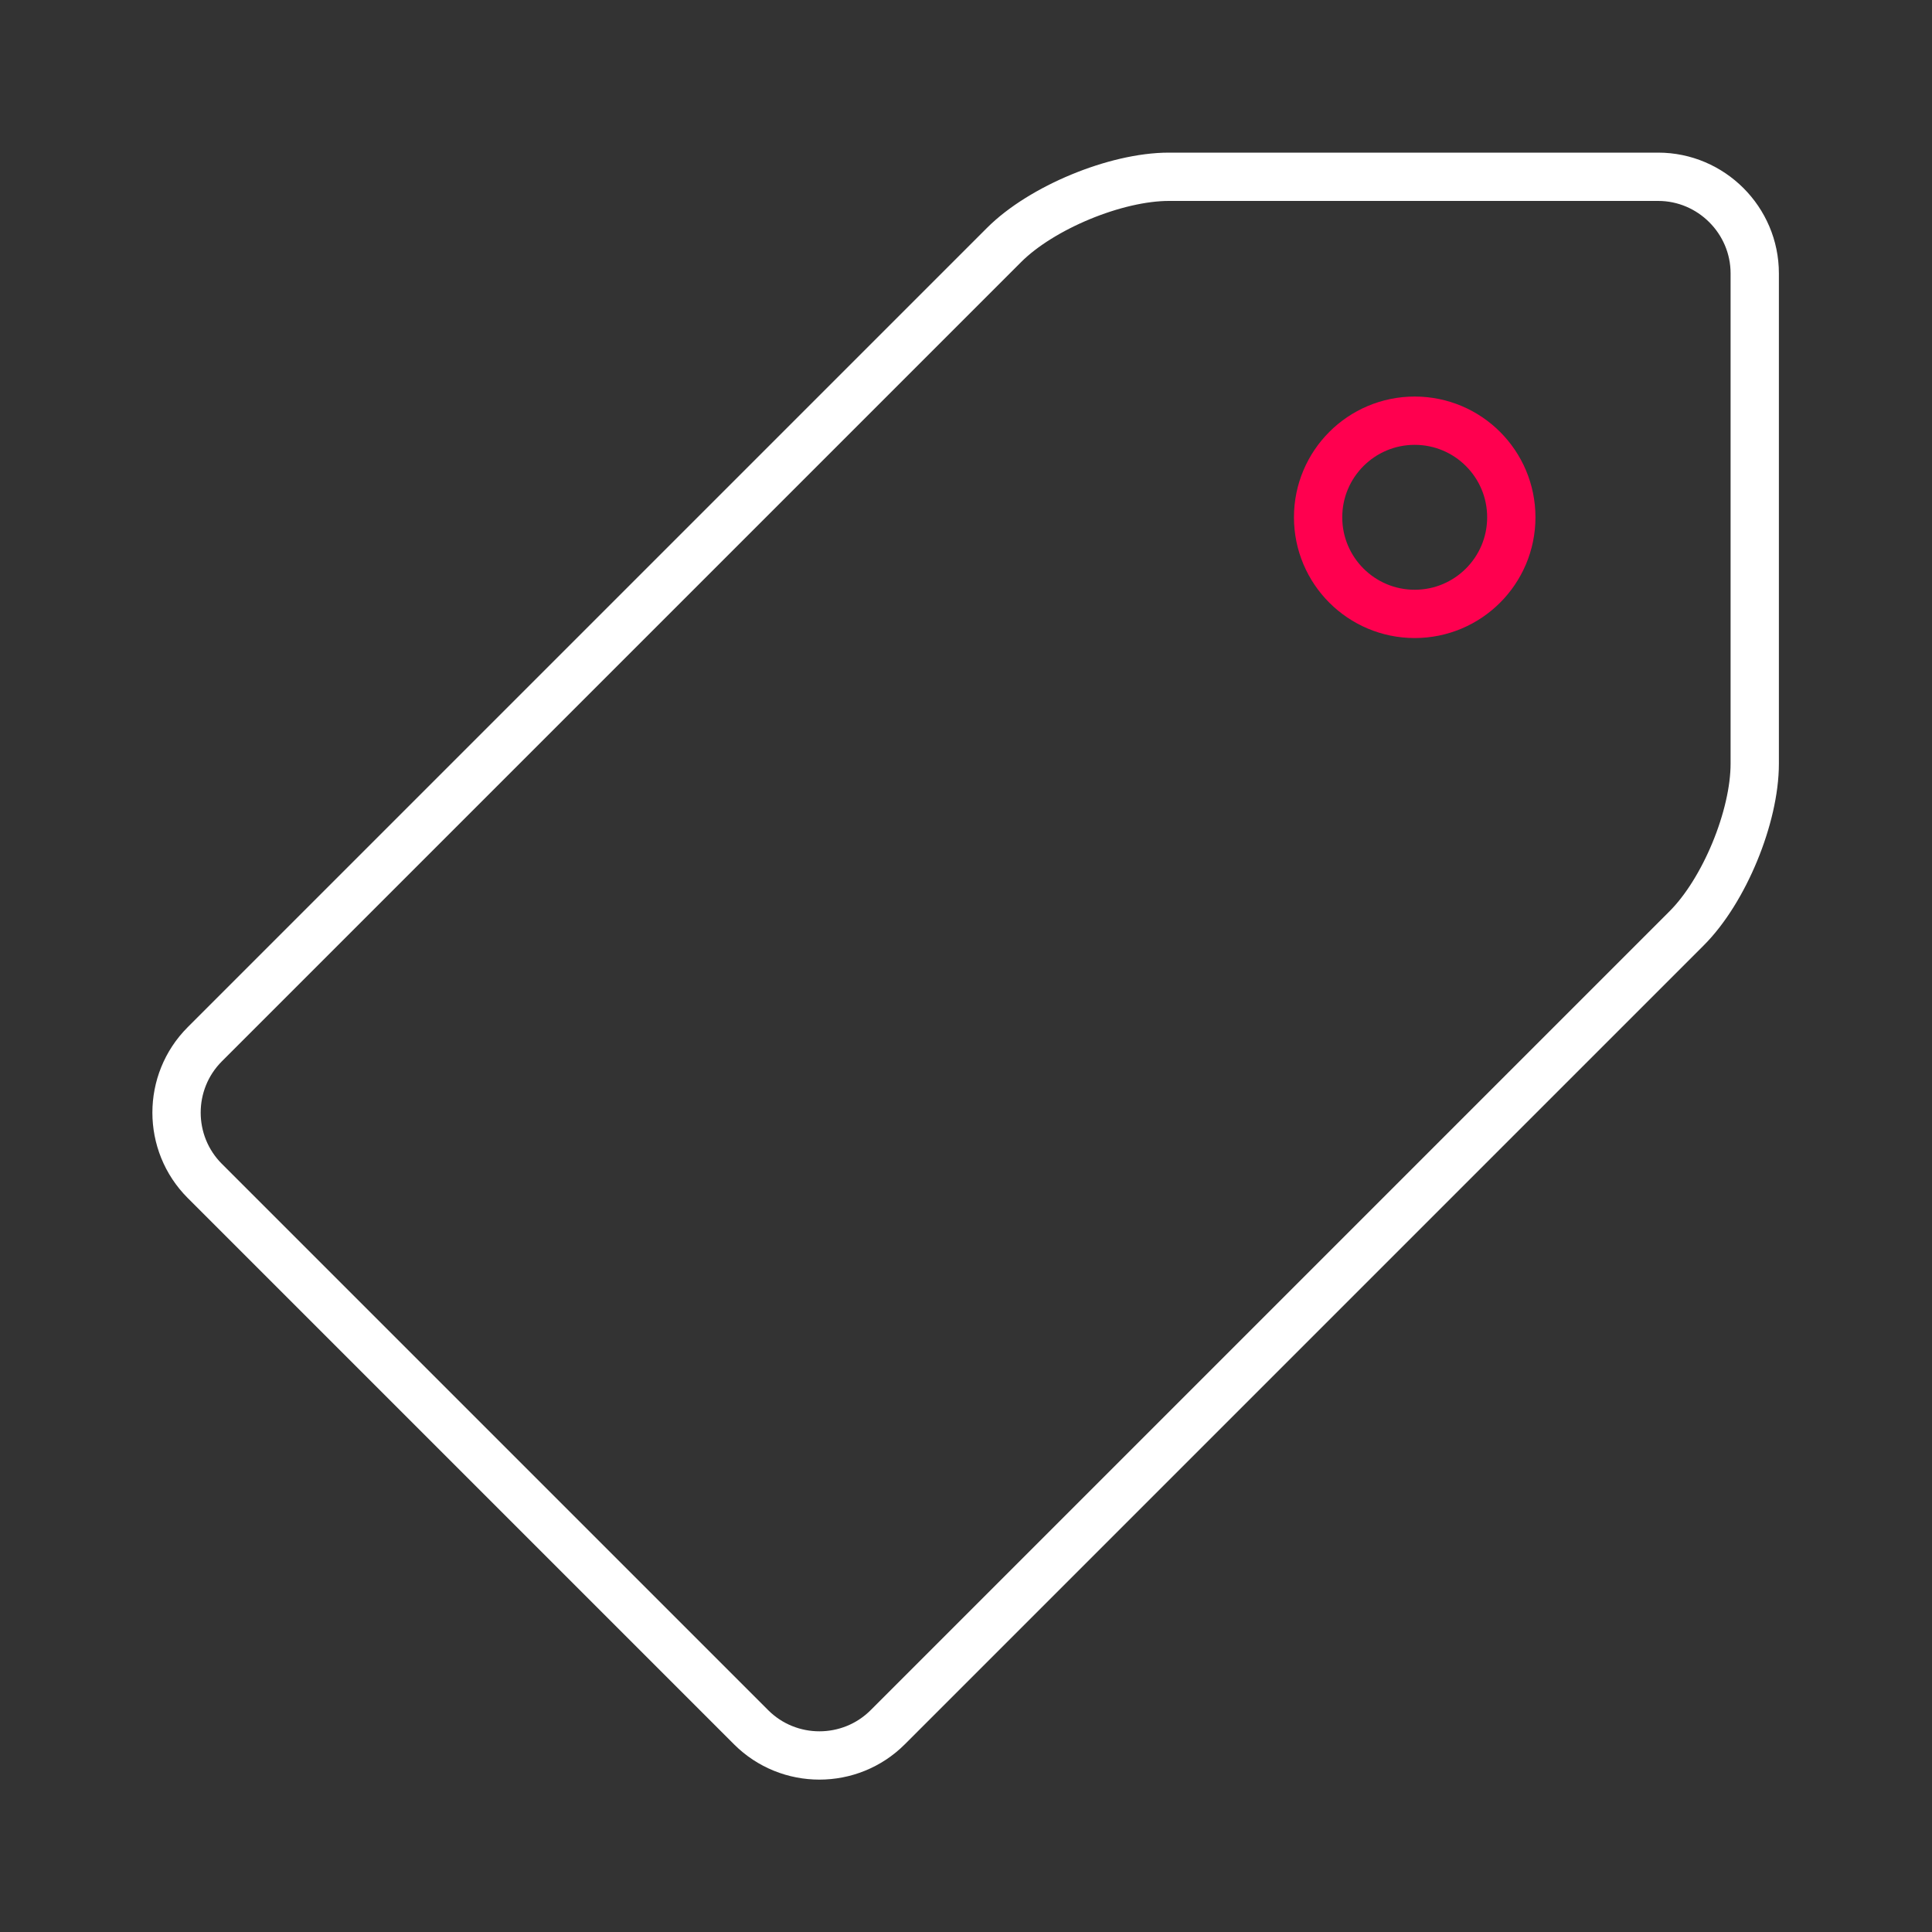
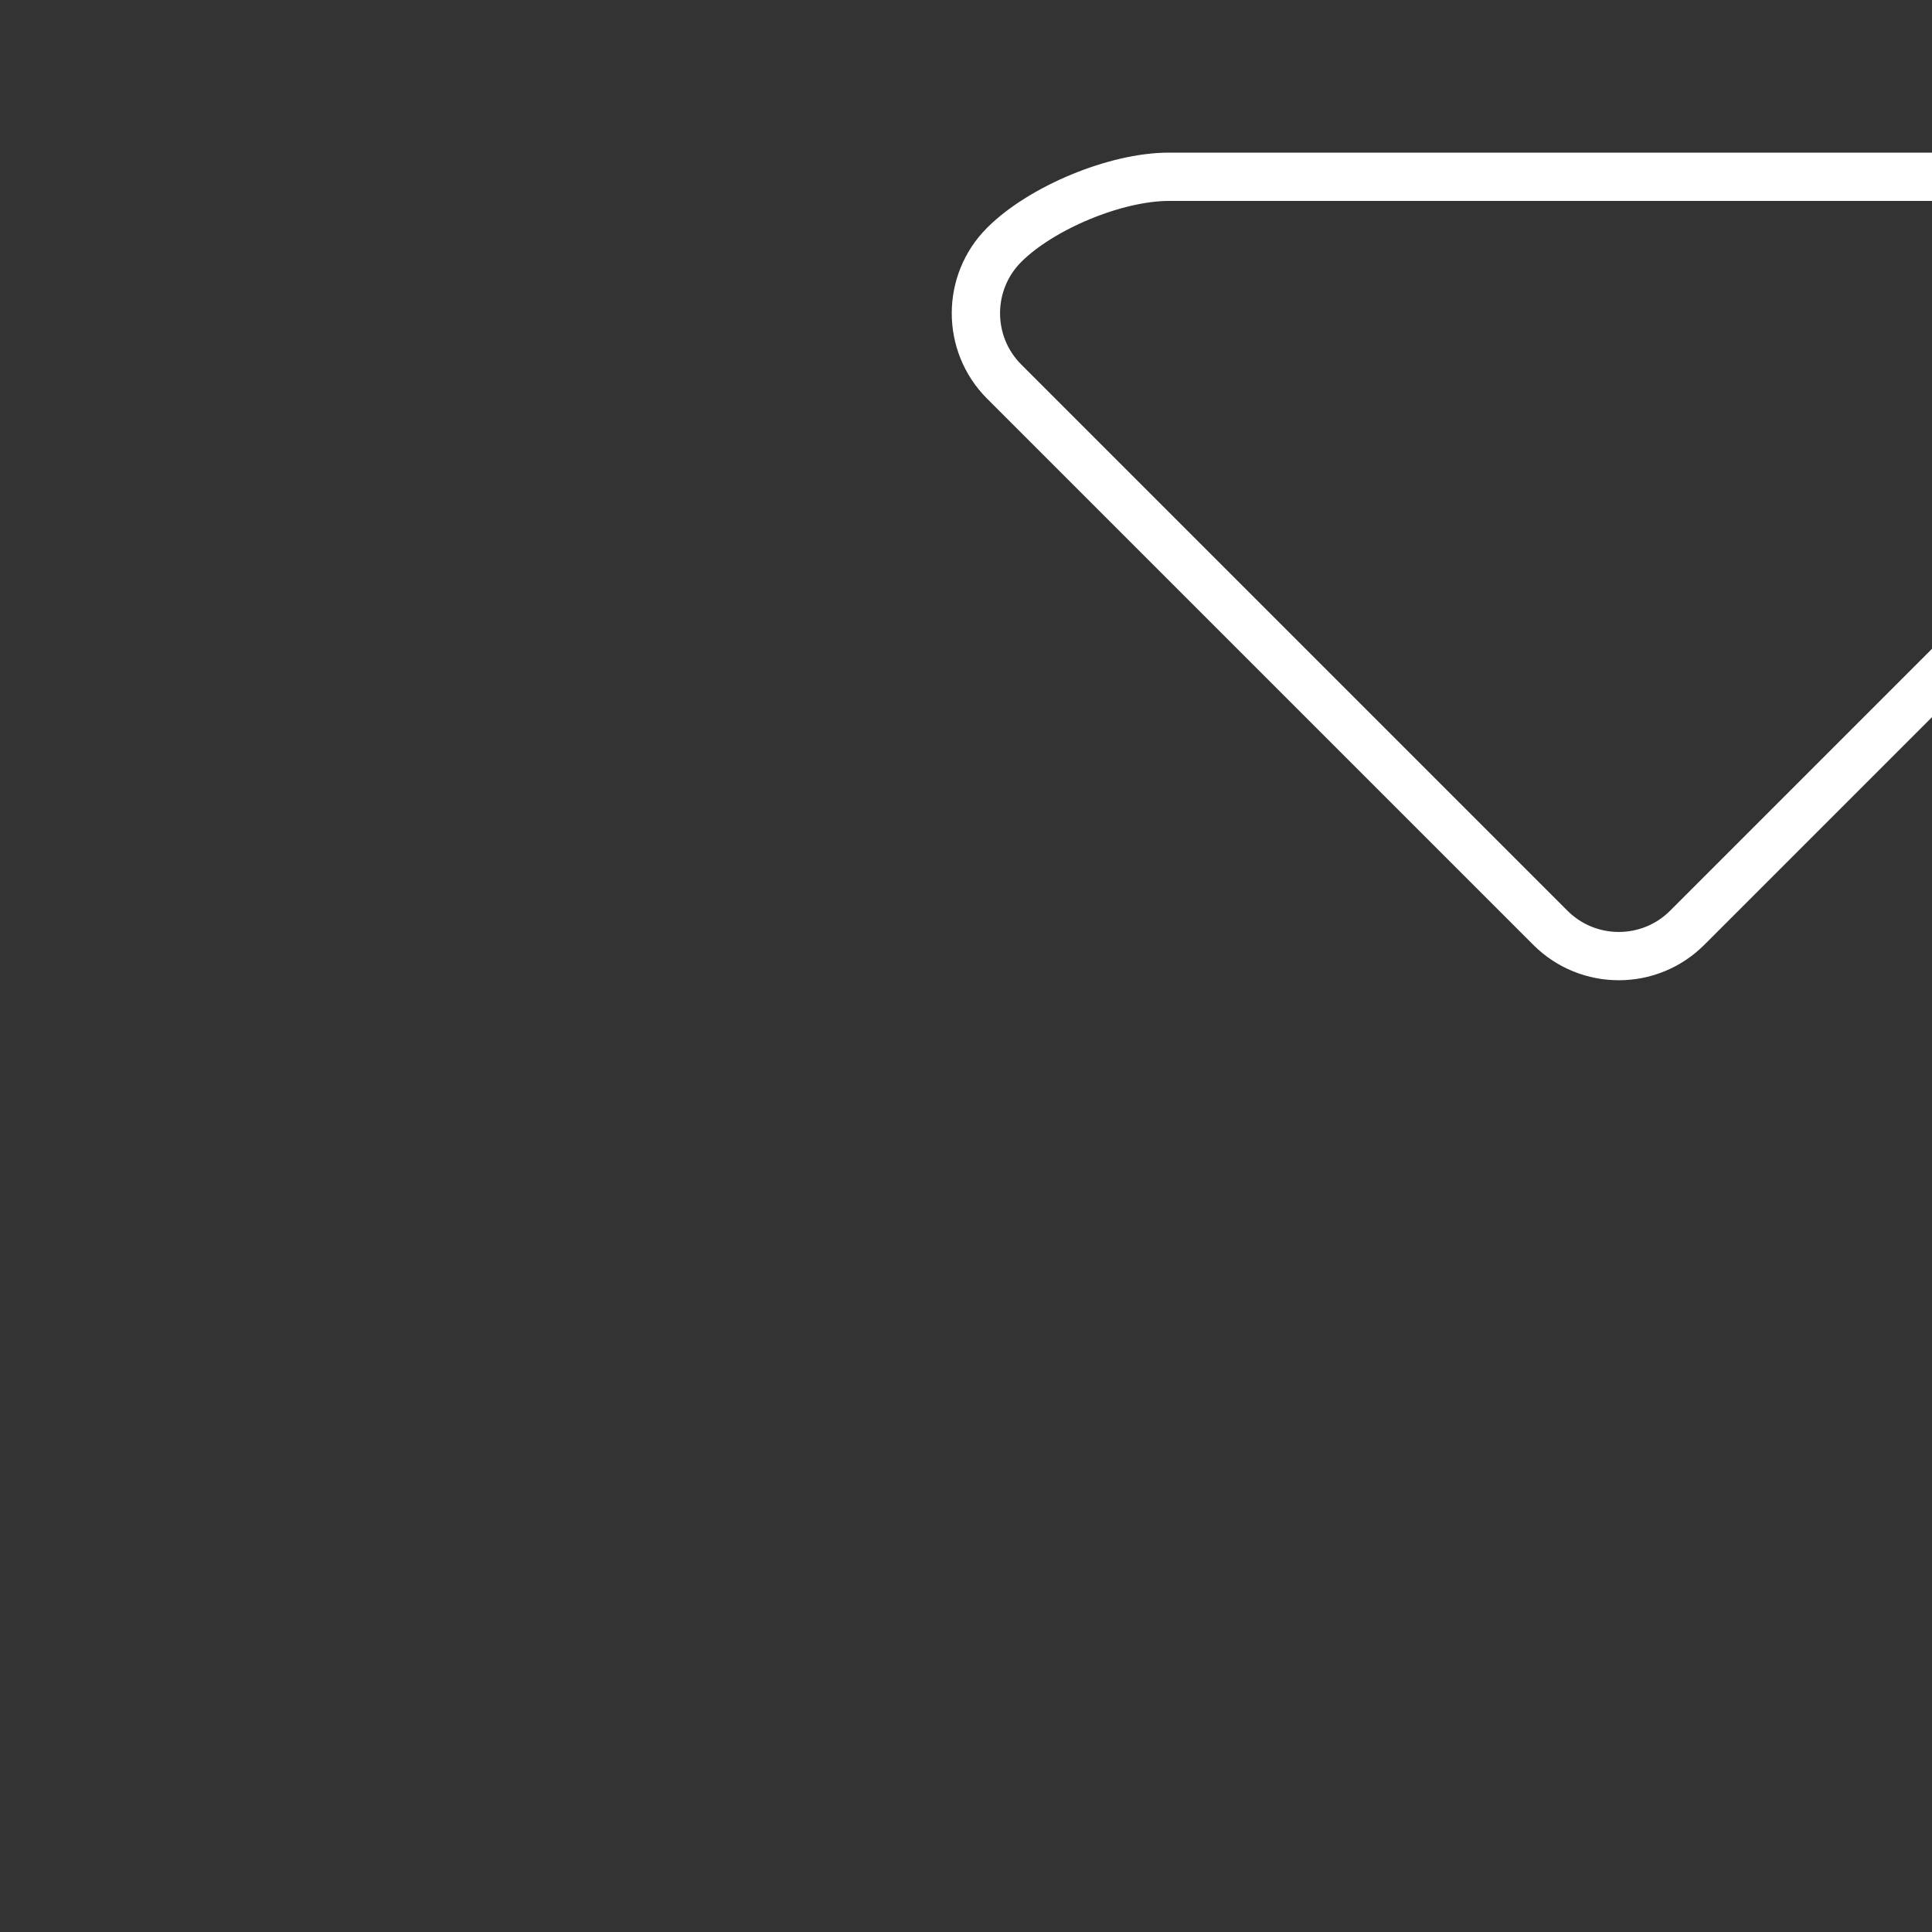
<svg xmlns="http://www.w3.org/2000/svg" version="1.1" viewBox="0 0 40 40">
  <rect x="0" y="0" width="40" height="40" fill="#333333" stroke="none" />
  <defs>
    <style>
      .cls-1 {
        stroke: #ff004f;
      }

      .cls-1, .cls-2 {
        fill: none;
        stroke-miterlimit: 10;
      }

      .cls-2 {
        stroke: #fff;
      }
    </style>
  </defs>
  <g>
    <g id="marker">
      <g>
-         <path class="cls-2" d="M24.2,3.66c-1.1,0-2.64.64-3.41,1.41L4.24,21.62c-.78.78-.78,2.05,0,2.83l11.31,11.31c.78.78,2.05.78,2.83,0l16.54-16.54c.78-.78,1.41-2.31,1.41-3.41V5.66c0-1.1-.9-2-2-2h-10.14Z" />
-         <circle class="cls-1" cx="29.29" cy="10.71" r="2" />
+         <path class="cls-2" d="M24.2,3.66c-1.1,0-2.64.64-3.41,1.41c-.78.78-.78,2.05,0,2.83l11.31,11.31c.78.78,2.05.78,2.83,0l16.54-16.54c.78-.78,1.41-2.31,1.41-3.41V5.66c0-1.1-.9-2-2-2h-10.14Z" />
      </g>
    </g>
  </g>
</svg>